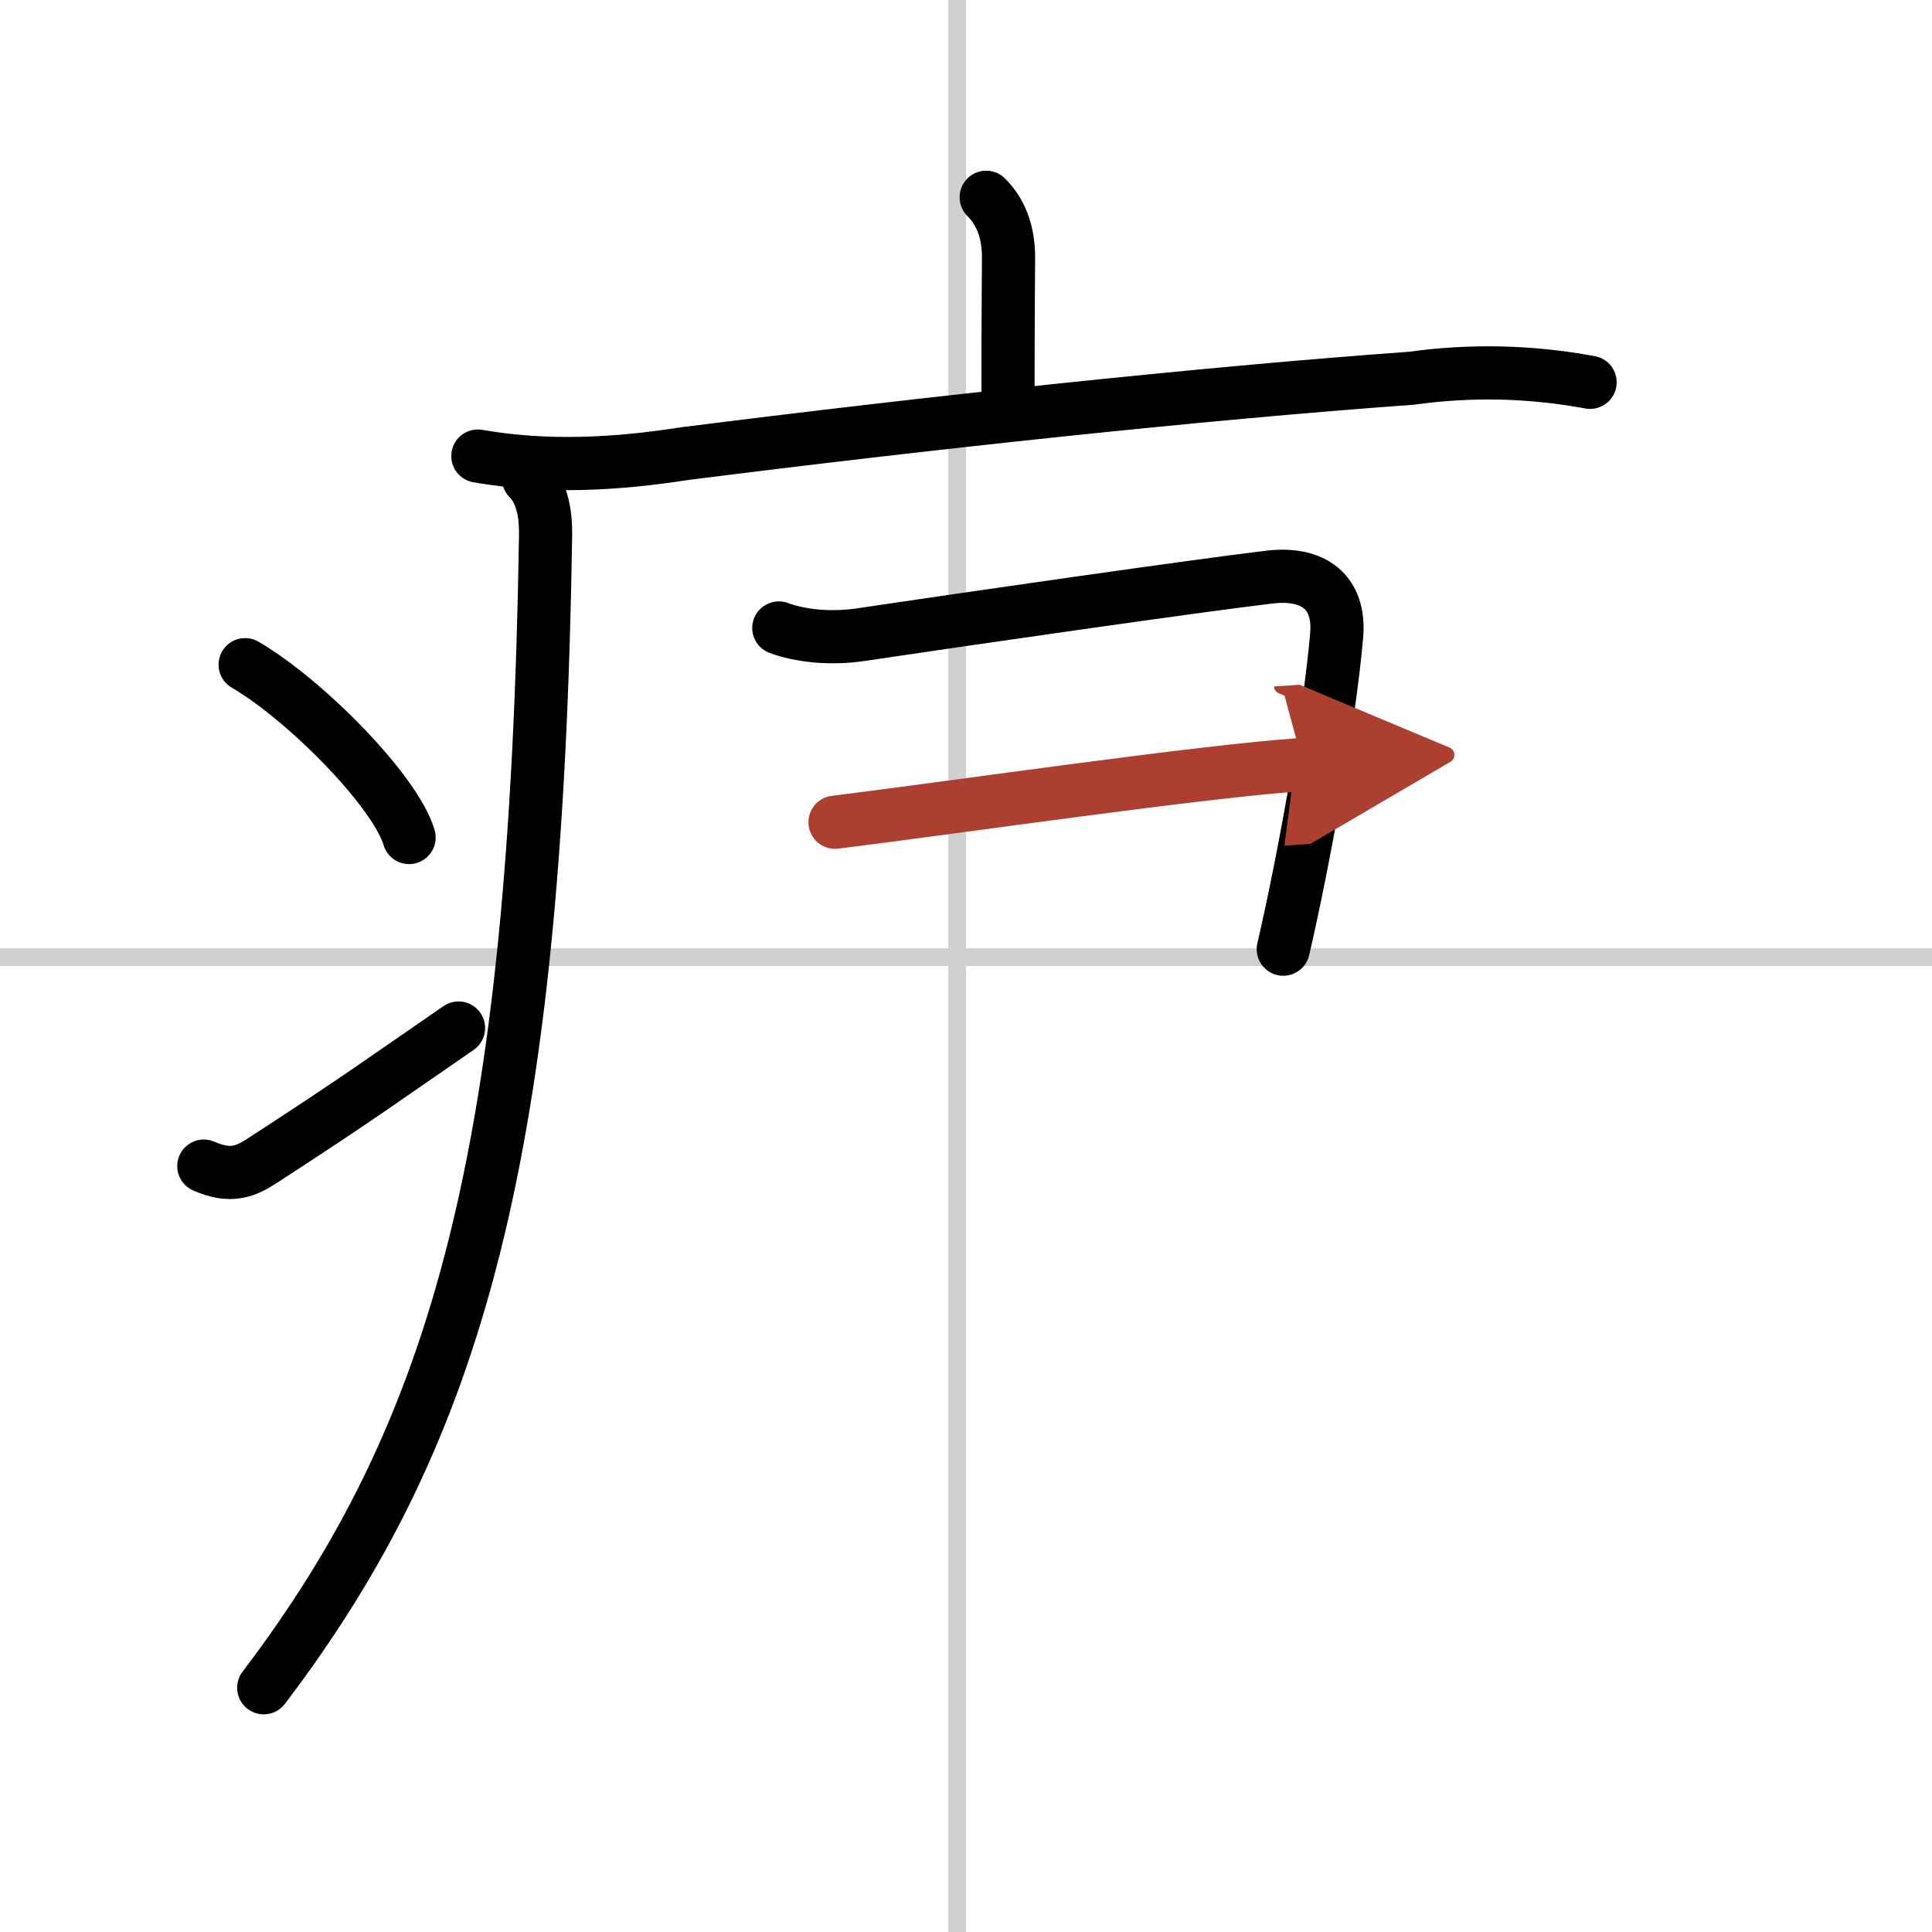
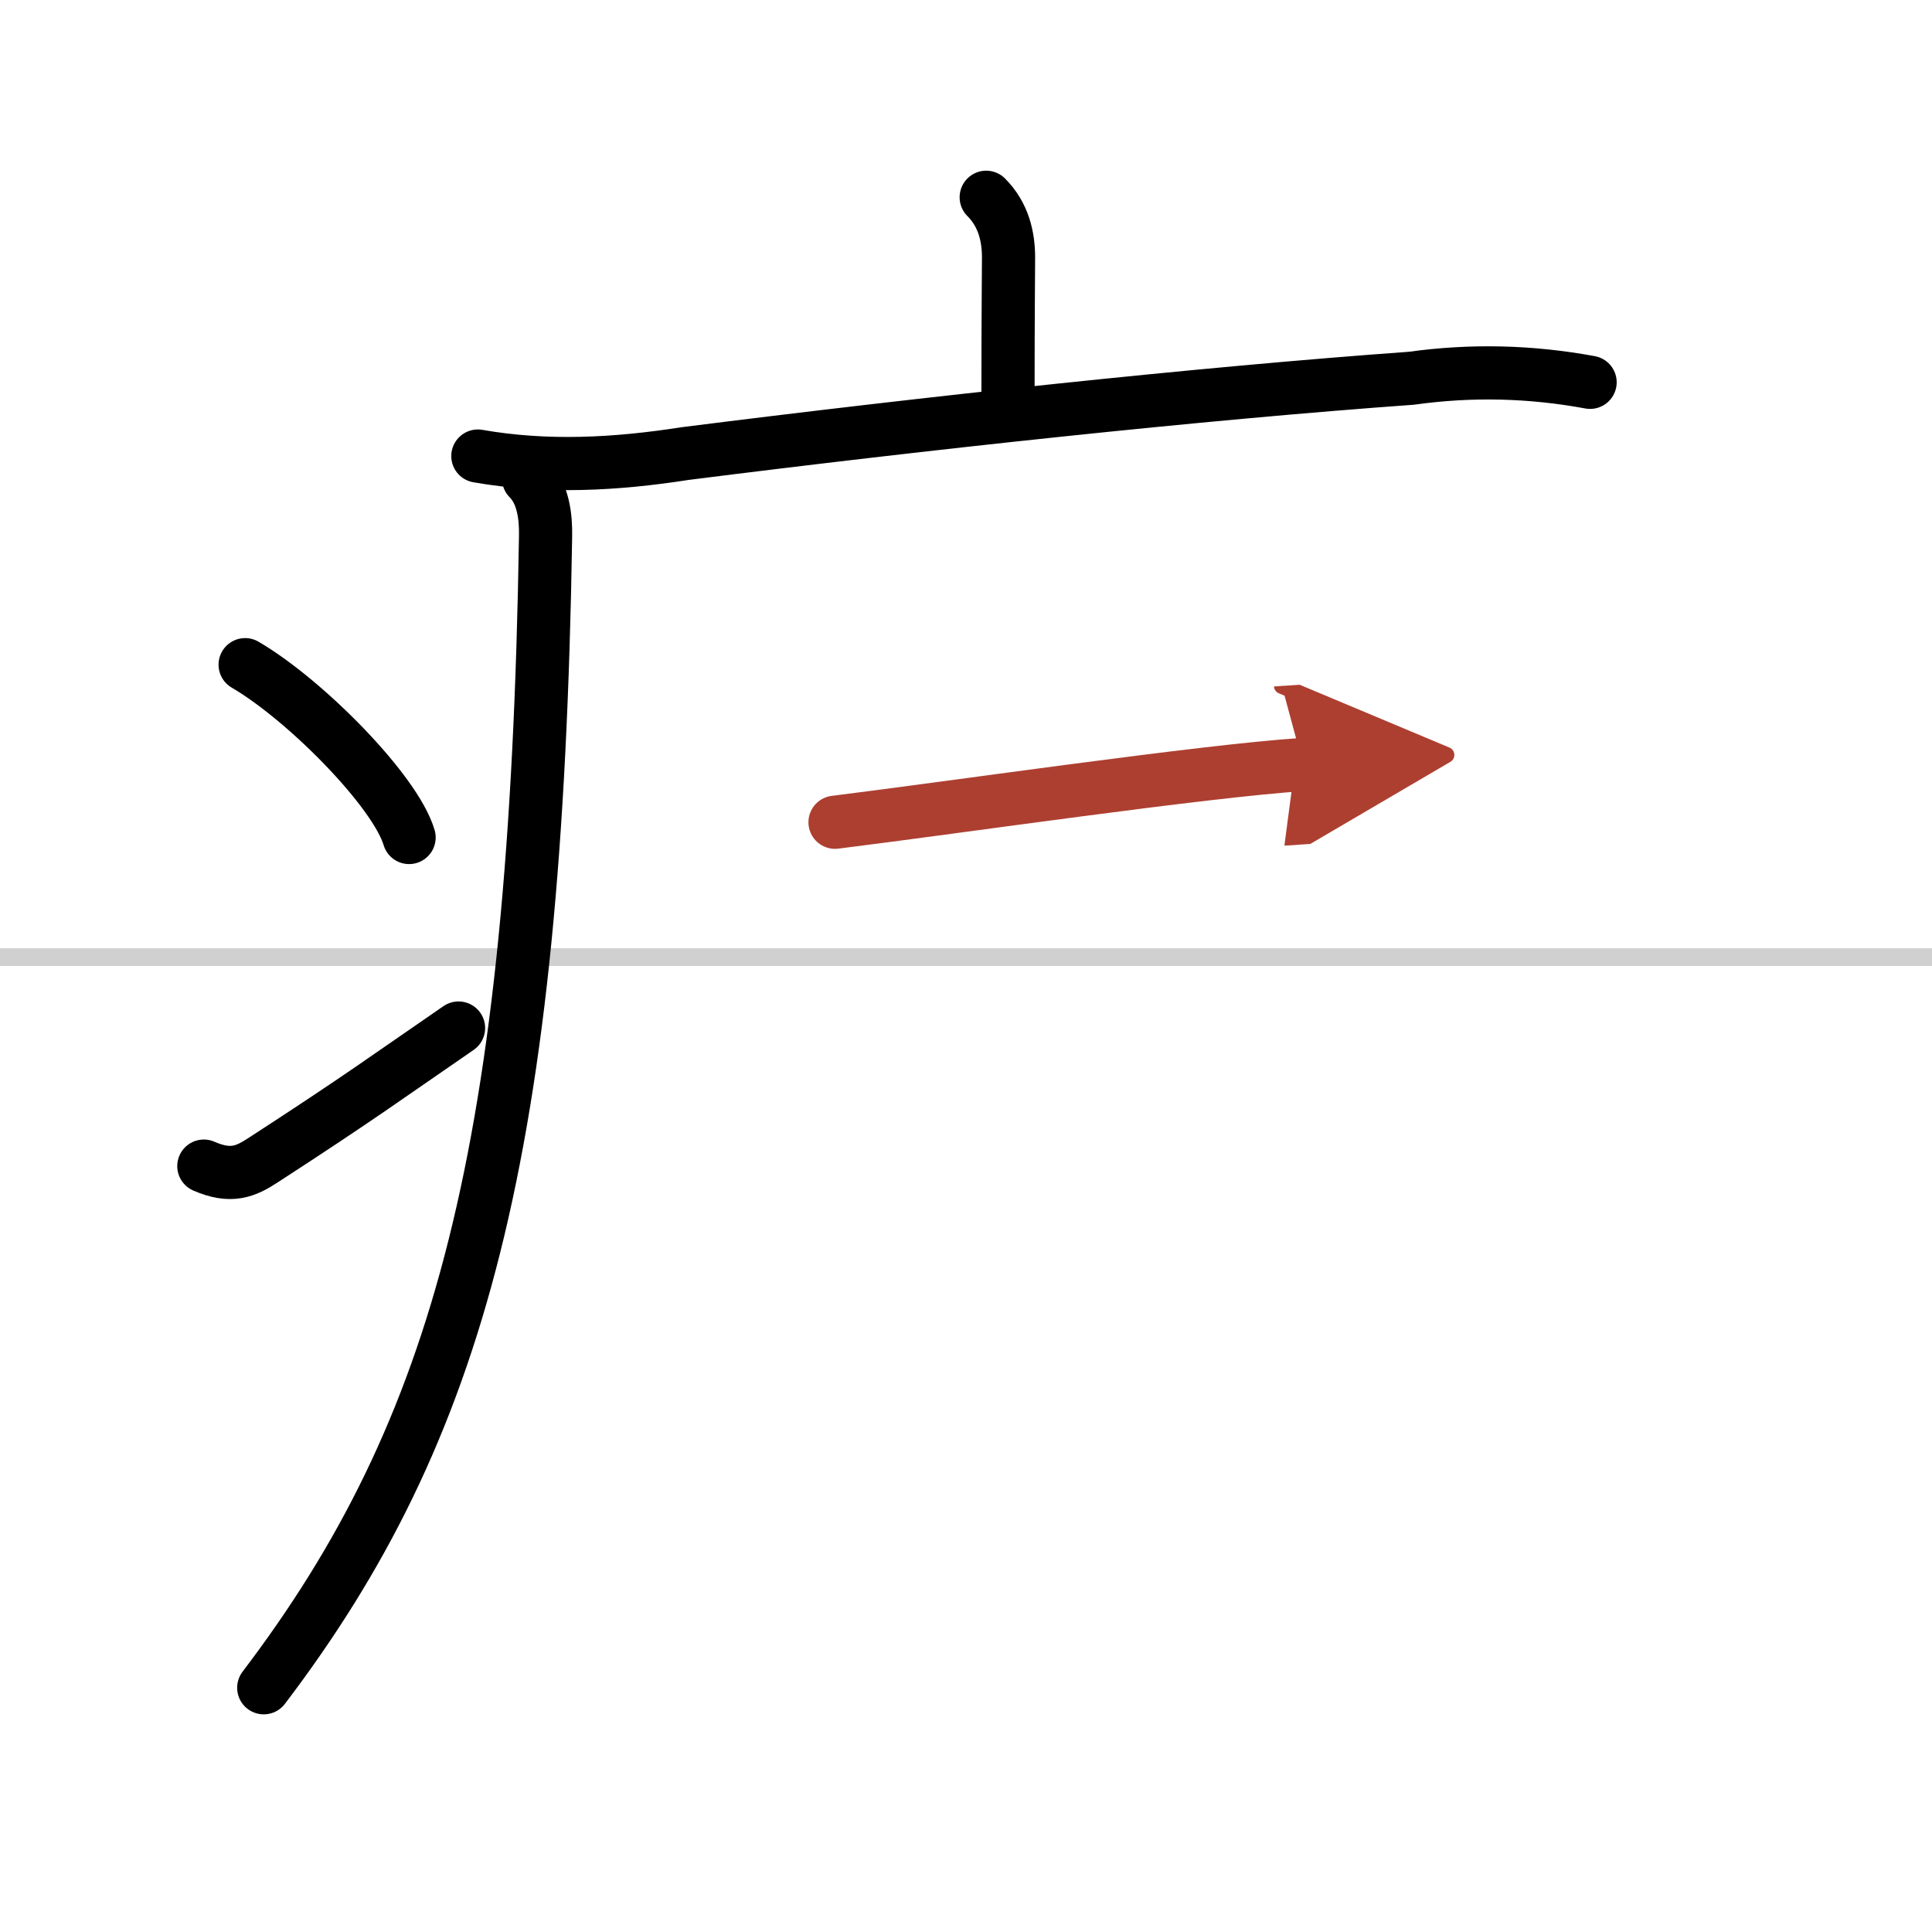
<svg xmlns="http://www.w3.org/2000/svg" width="400" height="400" viewBox="0 0 109 109">
  <defs>
    <marker id="a" markerWidth="4" orient="auto" refX="1" refY="5" viewBox="0 0 10 10">
      <polyline points="0 0 10 5 0 10 1 5" fill="#ad3f31" stroke="#ad3f31" />
    </marker>
  </defs>
  <g fill="none" stroke="#000" stroke-linecap="round" stroke-linejoin="round" stroke-width="3">
    <rect width="100%" height="100%" fill="#fff" stroke="#fff" />
-     <line x1="54" x2="54" y2="109" stroke="#d0d0d0" stroke-width="1" />
    <line x2="109" y1="54" y2="54" stroke="#d0d0d0" stroke-width="1" />
    <path d="m55.64 11.13c0.99 0.99 1.26 2.24 1.26 3.4 0 0.79-0.03 3.09-0.03 7.71" />
    <path d="m26.96 25.73c3.89 0.68 7.78 0.47 11.69-0.14 13.59-1.72 29.03-3.39 40.98-4.25 3.37-0.47 6.73-0.39 10.08 0.23" />
    <path d="m29.82 27c0.84 0.84 0.98 2.18 0.96 3.25-0.54 34.72-4.87 50.45-15.9 64.97" />
    <path d="m13.83 37.5c3.42 2 8.48 7.14 9.25 9.75" />
    <path d="m11.5 65.79c1.53 0.67 2.36 0.31 3.35-0.34 5.52-3.58 6.9-4.62 11.02-7.45" />
-     <path d="m43.94 35.43c1.18 0.44 2.91 0.64 4.67 0.37 6.16-0.92 18.95-2.76 23-3.24 2.5-0.3 4.02 0.85 3.8 3.31-0.43 4.92-1.92 13-3.01 17.68" />
    <path d="m47.11 46.39c7.14-0.89 20.7-2.88 26.41-3.26" marker-end="url(#a)" stroke="#ad3f31" />
  </g>
</svg>